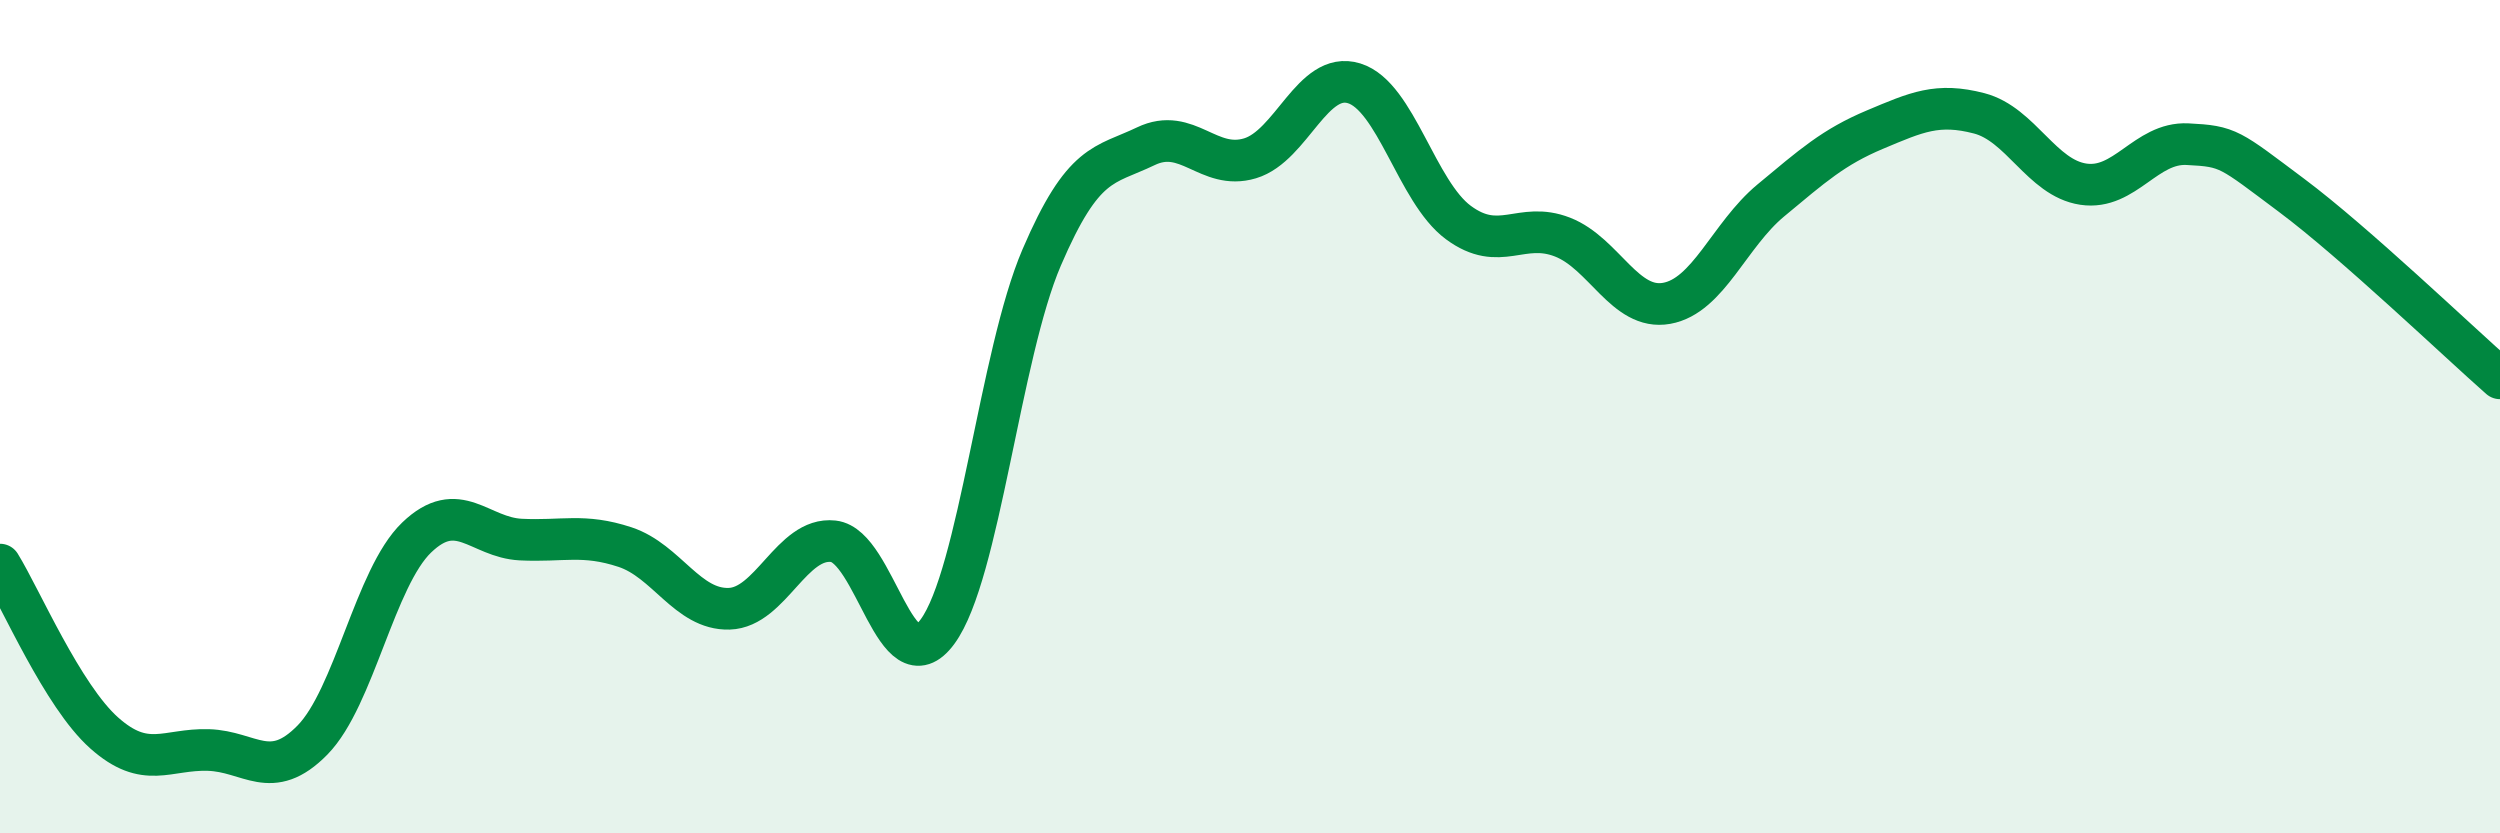
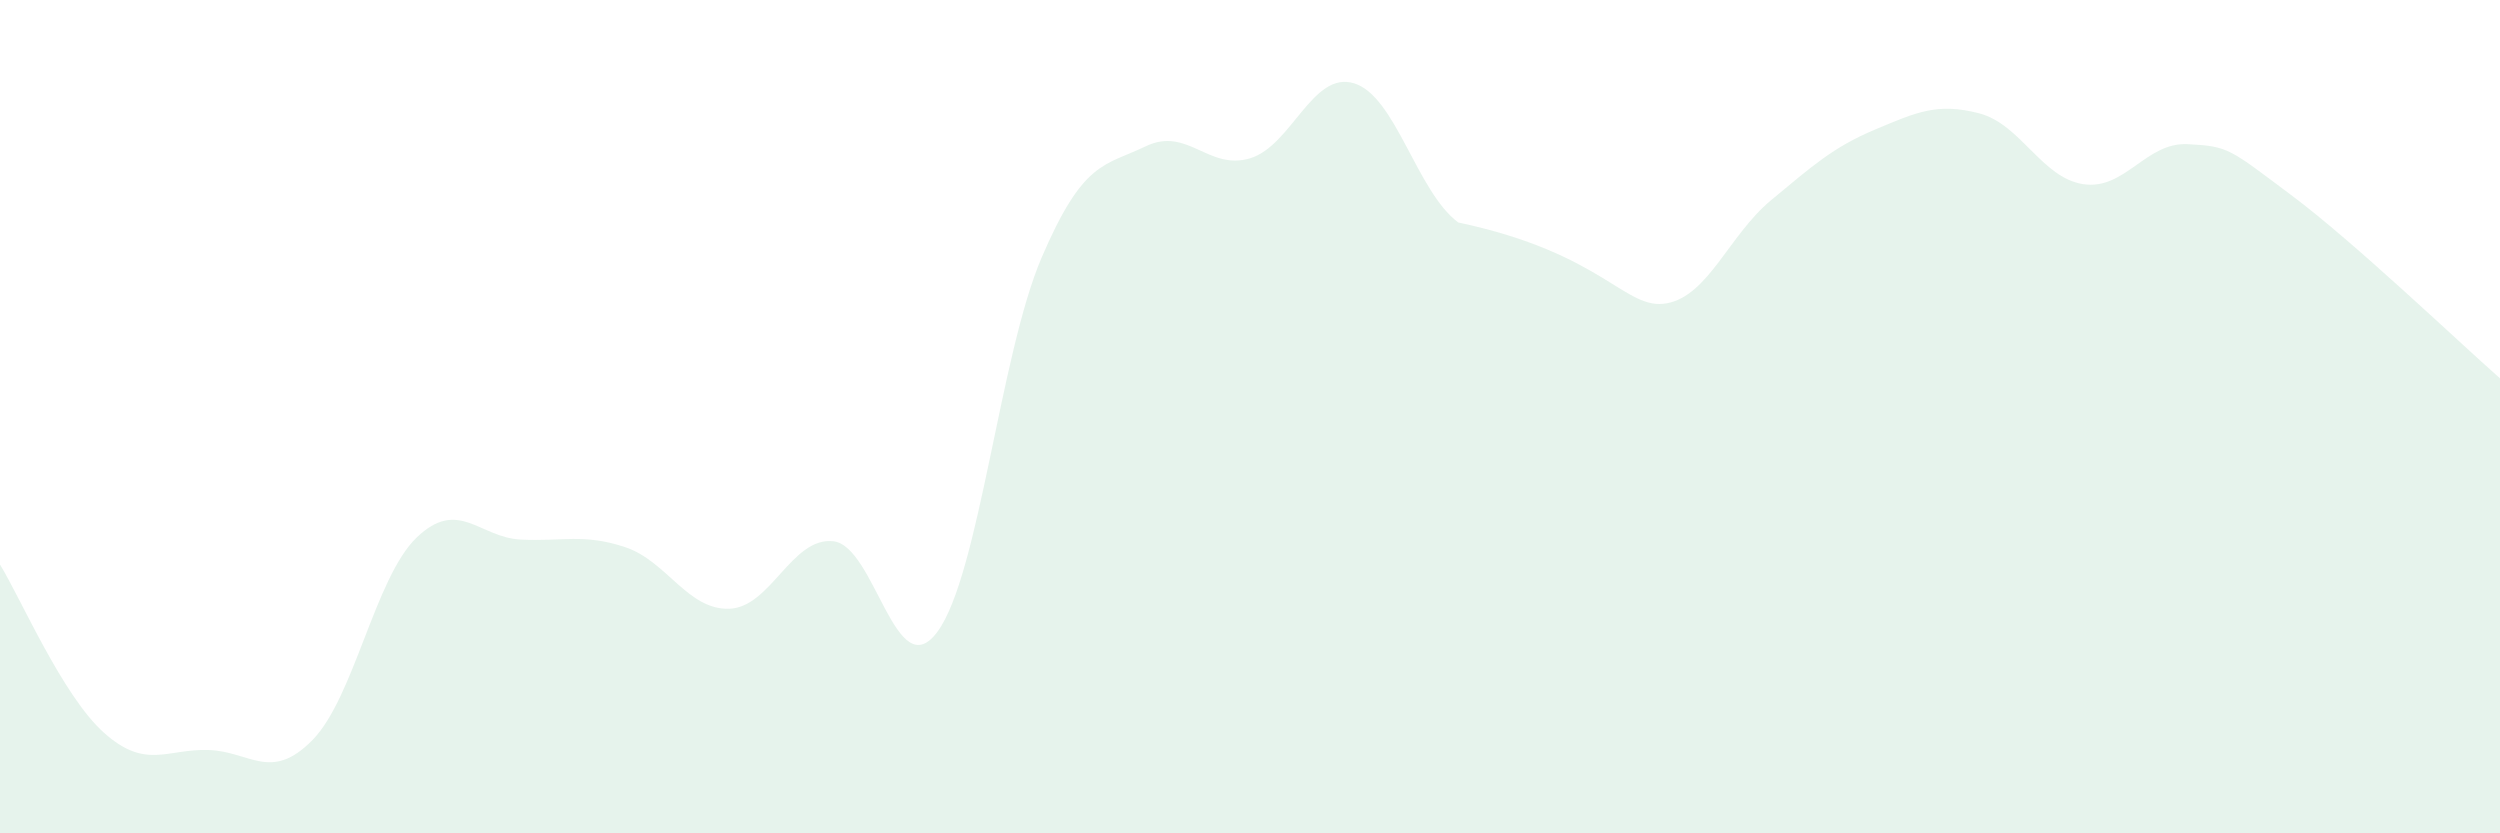
<svg xmlns="http://www.w3.org/2000/svg" width="60" height="20" viewBox="0 0 60 20">
-   <path d="M 0,13.55 C 0.5,14.36 1.5,16.7 2.5,17.59 C 3.5,18.48 4,17.97 5,18 C 6,18.03 6.5,18.78 7.5,17.76 C 8.5,16.74 9,13.86 10,12.9 C 11,11.94 11.5,12.9 12.5,12.95 C 13.5,13 14,12.8 15,13.13 C 16,13.46 16.5,14.64 17.5,14.61 C 18.5,14.58 19,12.88 20,12.99 C 21,13.1 21.5,16.52 22.5,15.16 C 23.5,13.8 24,8.51 25,6.18 C 26,3.85 26.5,3.99 27.5,3.51 C 28.5,3.03 29,4.1 30,3.8 C 31,3.5 31.5,1.69 32.5,2 C 33.5,2.31 34,4.6 35,5.34 C 36,6.08 36.5,5.3 37.5,5.69 C 38.5,6.08 39,7.46 40,7.28 C 41,7.1 41.5,5.64 42.5,4.81 C 43.5,3.98 44,3.53 45,3.11 C 46,2.69 46.5,2.46 47.5,2.72 C 48.5,2.98 49,4.27 50,4.42 C 51,4.57 51.5,3.41 52.5,3.46 C 53.5,3.51 53.5,3.57 55,4.69 C 56.5,5.81 59,8.2 60,9.08L60 20L0 20Z" fill="#008740" opacity="0.1" stroke-linecap="round" stroke-linejoin="round" />
-   <path d="M 0,13.55 C 0.5,14.36 1.5,16.7 2.5,17.59 C 3.5,18.48 4,17.97 5,18 C 6,18.03 6.5,18.78 7.5,17.76 C 8.5,16.74 9,13.86 10,12.9 C 11,11.94 11.5,12.9 12.5,12.95 C 13.5,13 14,12.8 15,13.13 C 16,13.46 16.5,14.64 17.5,14.61 C 18.5,14.58 19,12.88 20,12.99 C 21,13.1 21.5,16.52 22.5,15.16 C 23.5,13.8 24,8.51 25,6.18 C 26,3.85 26.5,3.99 27.5,3.51 C 28.5,3.03 29,4.1 30,3.8 C 31,3.5 31.5,1.69 32.5,2 C 33.5,2.31 34,4.6 35,5.34 C 36,6.08 36.5,5.3 37.5,5.69 C 38.5,6.08 39,7.46 40,7.28 C 41,7.1 41.5,5.64 42.5,4.81 C 43.5,3.98 44,3.53 45,3.11 C 46,2.69 46.5,2.46 47.5,2.72 C 48.5,2.98 49,4.27 50,4.42 C 51,4.57 51.5,3.41 52.5,3.46 C 53.5,3.51 53.5,3.57 55,4.69 C 56.5,5.81 59,8.2 60,9.08" stroke="#008740" stroke-width="1" fill="none" stroke-linecap="round" stroke-linejoin="round" />
+   <path d="M 0,13.55 C 0.5,14.36 1.5,16.7 2.5,17.59 C 3.5,18.48 4,17.97 5,18 C 6,18.03 6.5,18.78 7.5,17.76 C 8.5,16.74 9,13.86 10,12.9 C 11,11.94 11.5,12.9 12.5,12.95 C 13.5,13 14,12.8 15,13.13 C 16,13.46 16.5,14.64 17.5,14.61 C 18.5,14.58 19,12.88 20,12.99 C 21,13.1 21.5,16.52 22.5,15.16 C 23.5,13.8 24,8.51 25,6.18 C 26,3.85 26.5,3.99 27.5,3.51 C 28.5,3.03 29,4.1 30,3.8 C 31,3.5 31.5,1.69 32.5,2 C 33.5,2.31 34,4.6 35,5.34 C 38.5,6.08 39,7.46 40,7.28 C 41,7.1 41.5,5.64 42.5,4.81 C 43.5,3.98 44,3.53 45,3.11 C 46,2.69 46.5,2.46 47.5,2.72 C 48.5,2.98 49,4.27 50,4.42 C 51,4.57 51.5,3.41 52.5,3.46 C 53.5,3.51 53.5,3.57 55,4.69 C 56.5,5.81 59,8.2 60,9.08L60 20L0 20Z" fill="#008740" opacity="0.1" stroke-linecap="round" stroke-linejoin="round" />
</svg>